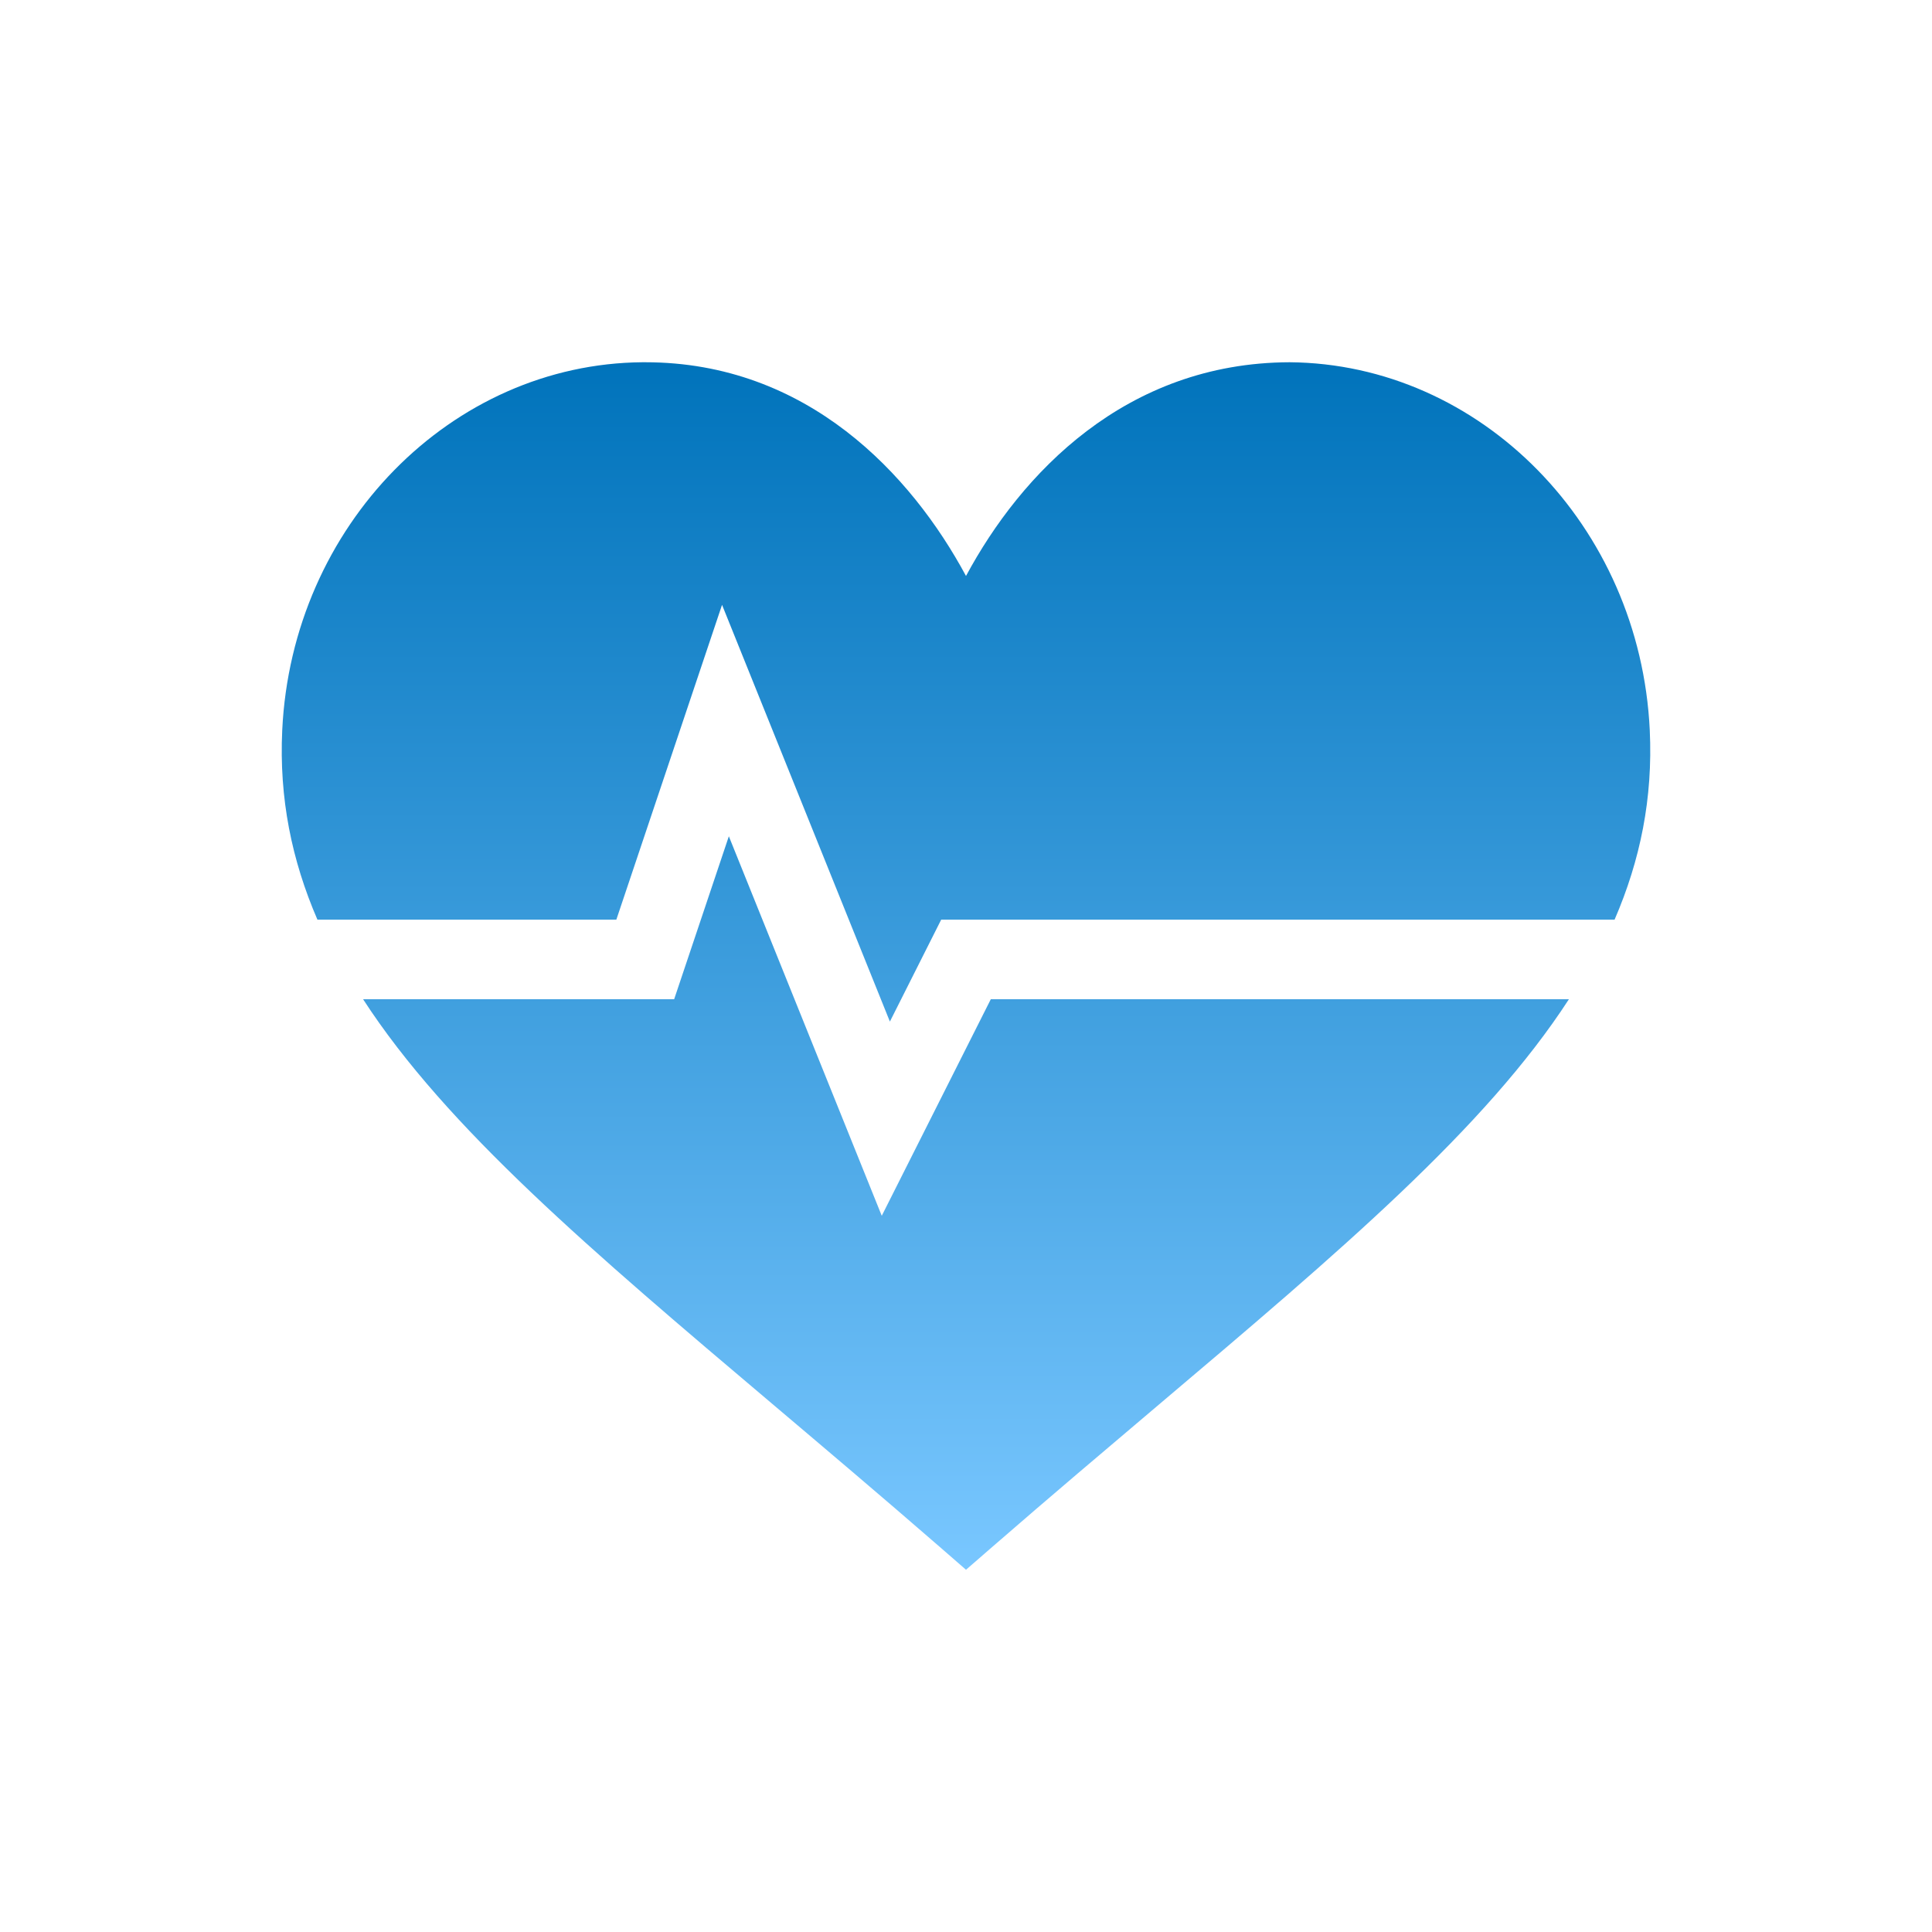
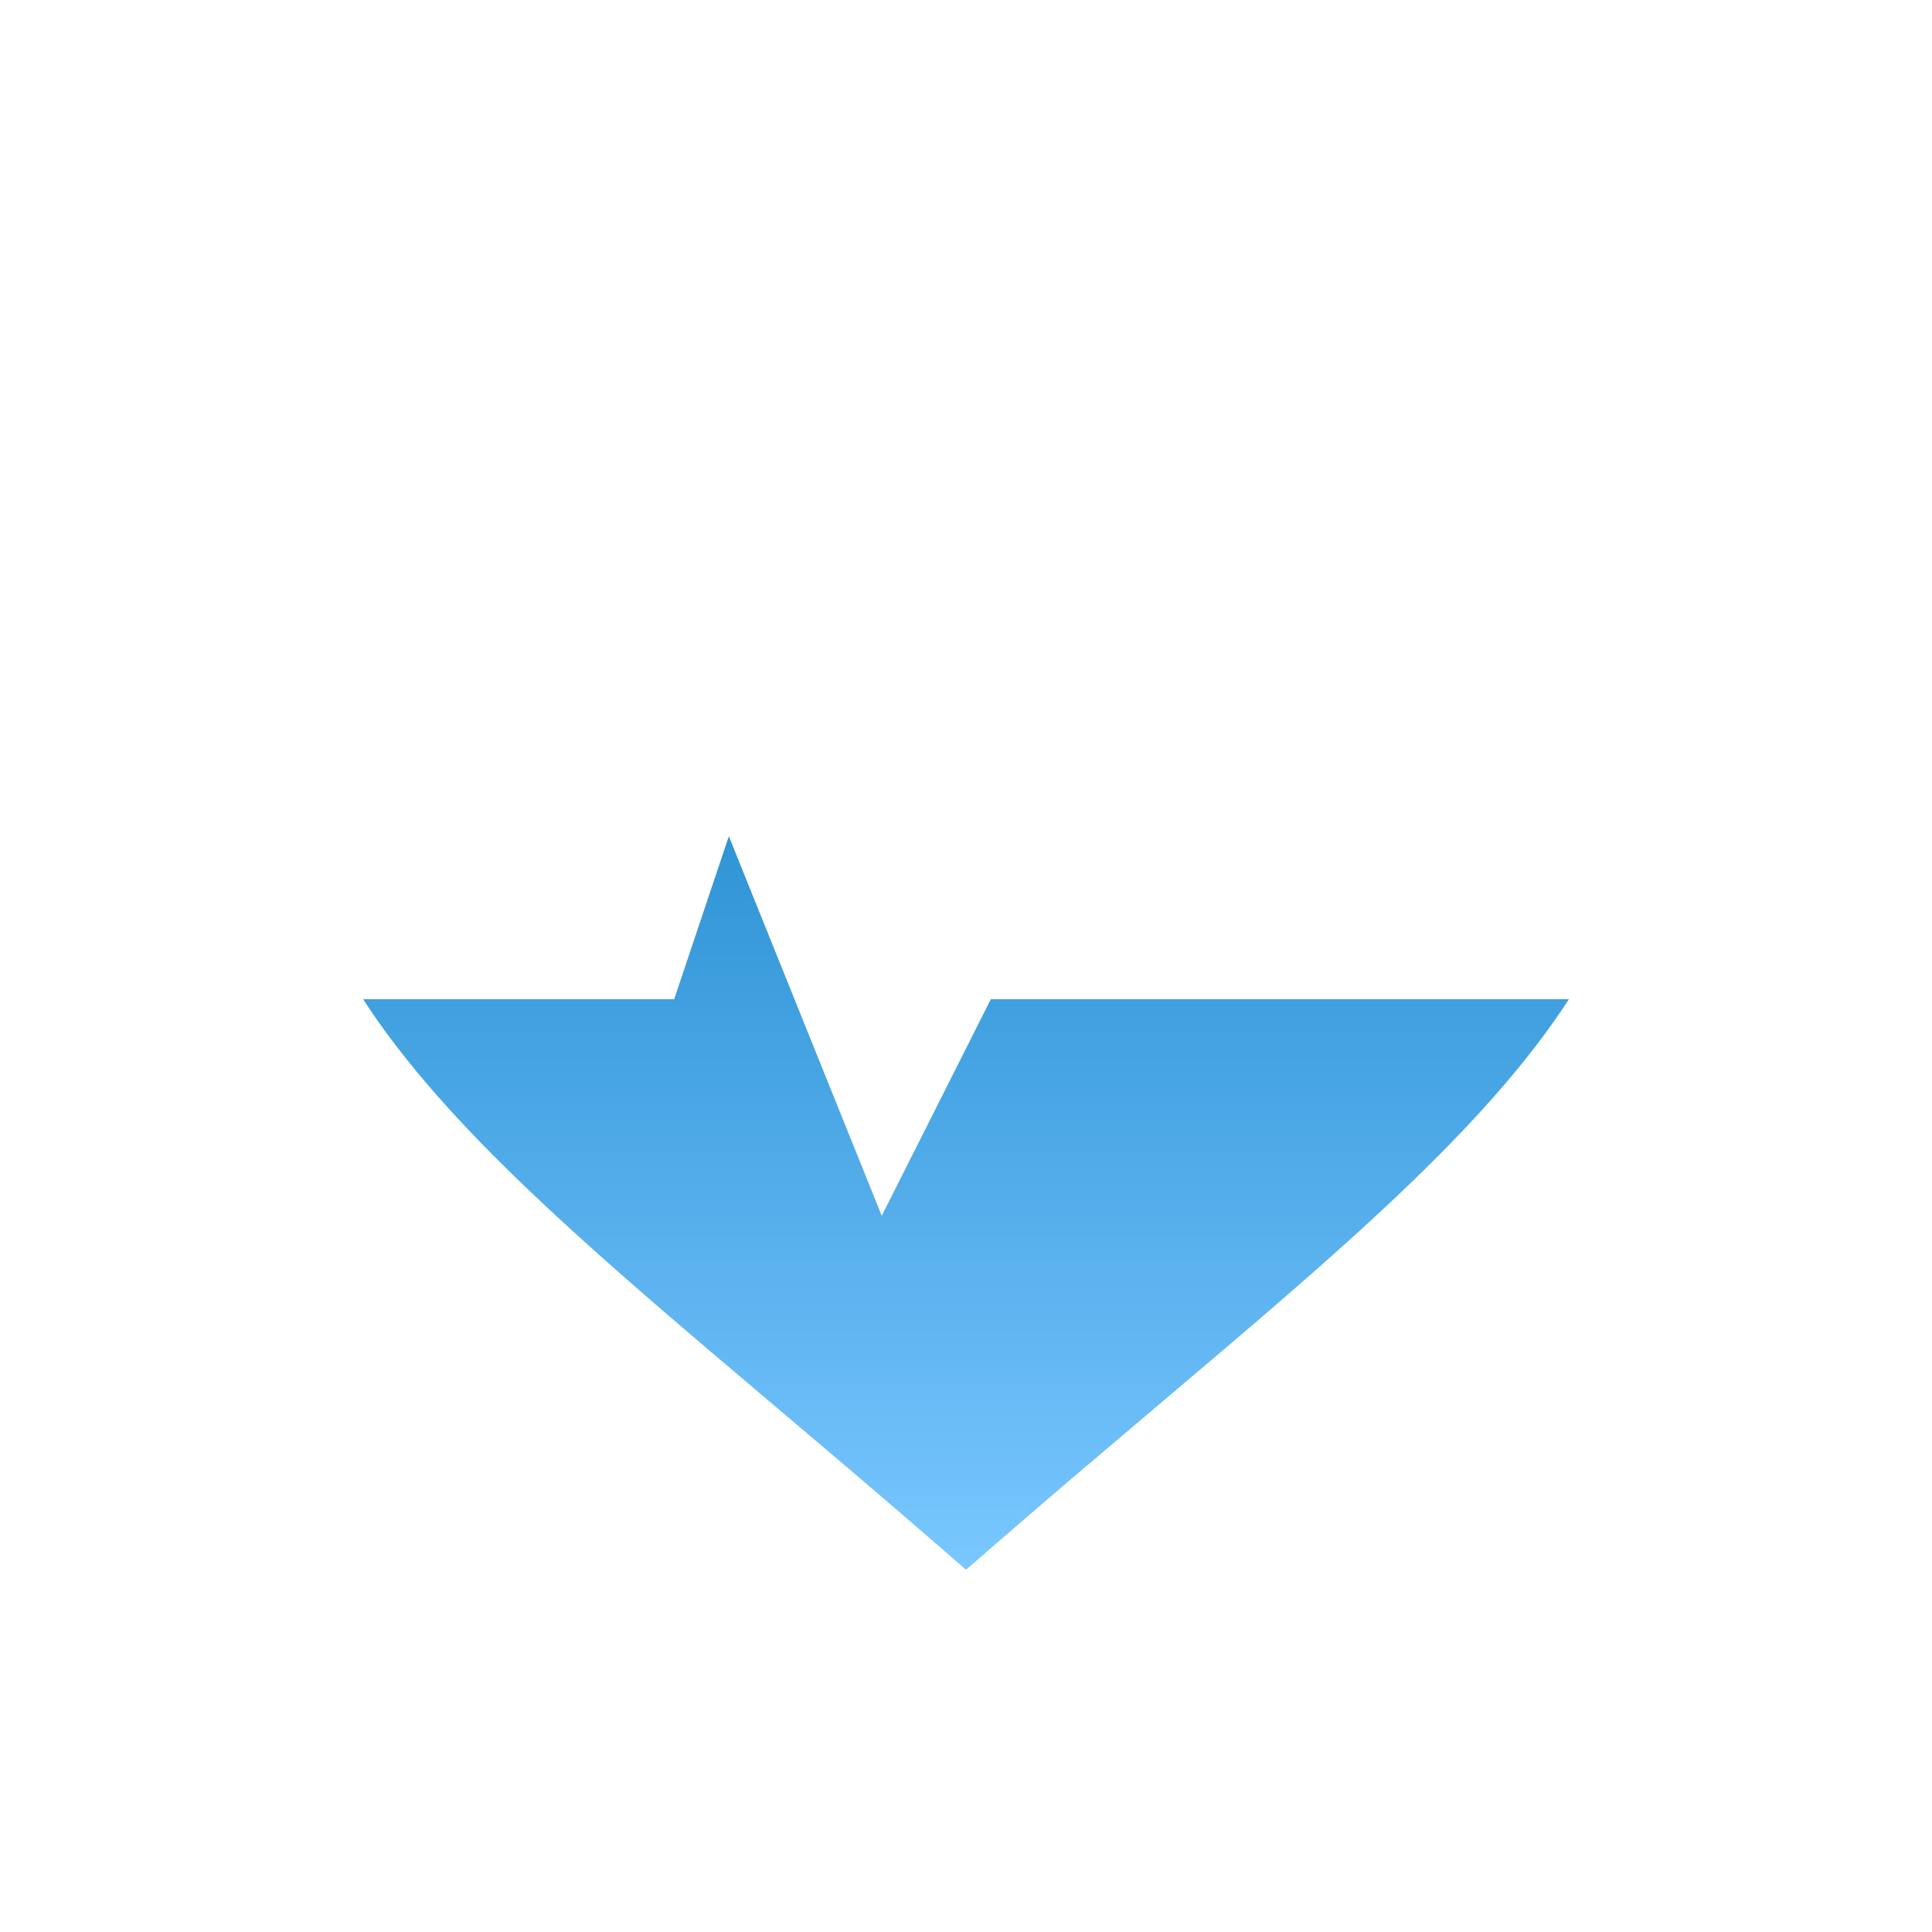
<svg xmlns="http://www.w3.org/2000/svg" width="48" height="48" viewBox="0 0 48 48" fill="none">
  <path d="M21.907 30.206L18.108 20.777L16.749 24.826H9.021C11.092 28.02 14.684 31.07 19.219 34.906C20.516 36.004 21.895 37.17 23.345 38.43L24 39L24.656 38.43C26.105 37.17 27.485 36.004 28.781 34.906C33.316 31.07 36.908 28.02 38.979 24.826H24.616L21.907 30.206Z" fill="url(#paint0_linear_4102_4458)" />
-   <path d="M32.039 9C27.959 9.014 25.362 11.776 24 14.31C22.645 11.792 20.058 9 16.029 9H15.961C11.221 9.038 7.253 13.053 7.012 18.142C6.932 19.835 7.249 21.374 7.886 22.848H15.313L17.939 15.027L22.109 25.381L23.384 22.848H40.114C40.751 21.374 41.068 19.834 40.988 18.142C40.747 13.053 36.779 9.038 32.039 9Z" fill="url(#paint1_linear_4102_4458)" />
  <defs>
    <linearGradient id="paint0_linear_4102_4458" x1="24" y1="9" x2="24" y2="39" gradientUnits="userSpaceOnUse">
      <stop stop-color="#0073BB" />
      <stop offset="1" stop-color="#79C7FF" />
    </linearGradient>
    <linearGradient id="paint1_linear_4102_4458" x1="24" y1="9" x2="24" y2="39" gradientUnits="userSpaceOnUse">
      <stop stop-color="#0073BB" />
      <stop offset="1" stop-color="#79C7FF" />
    </linearGradient>
  </defs>
</svg>